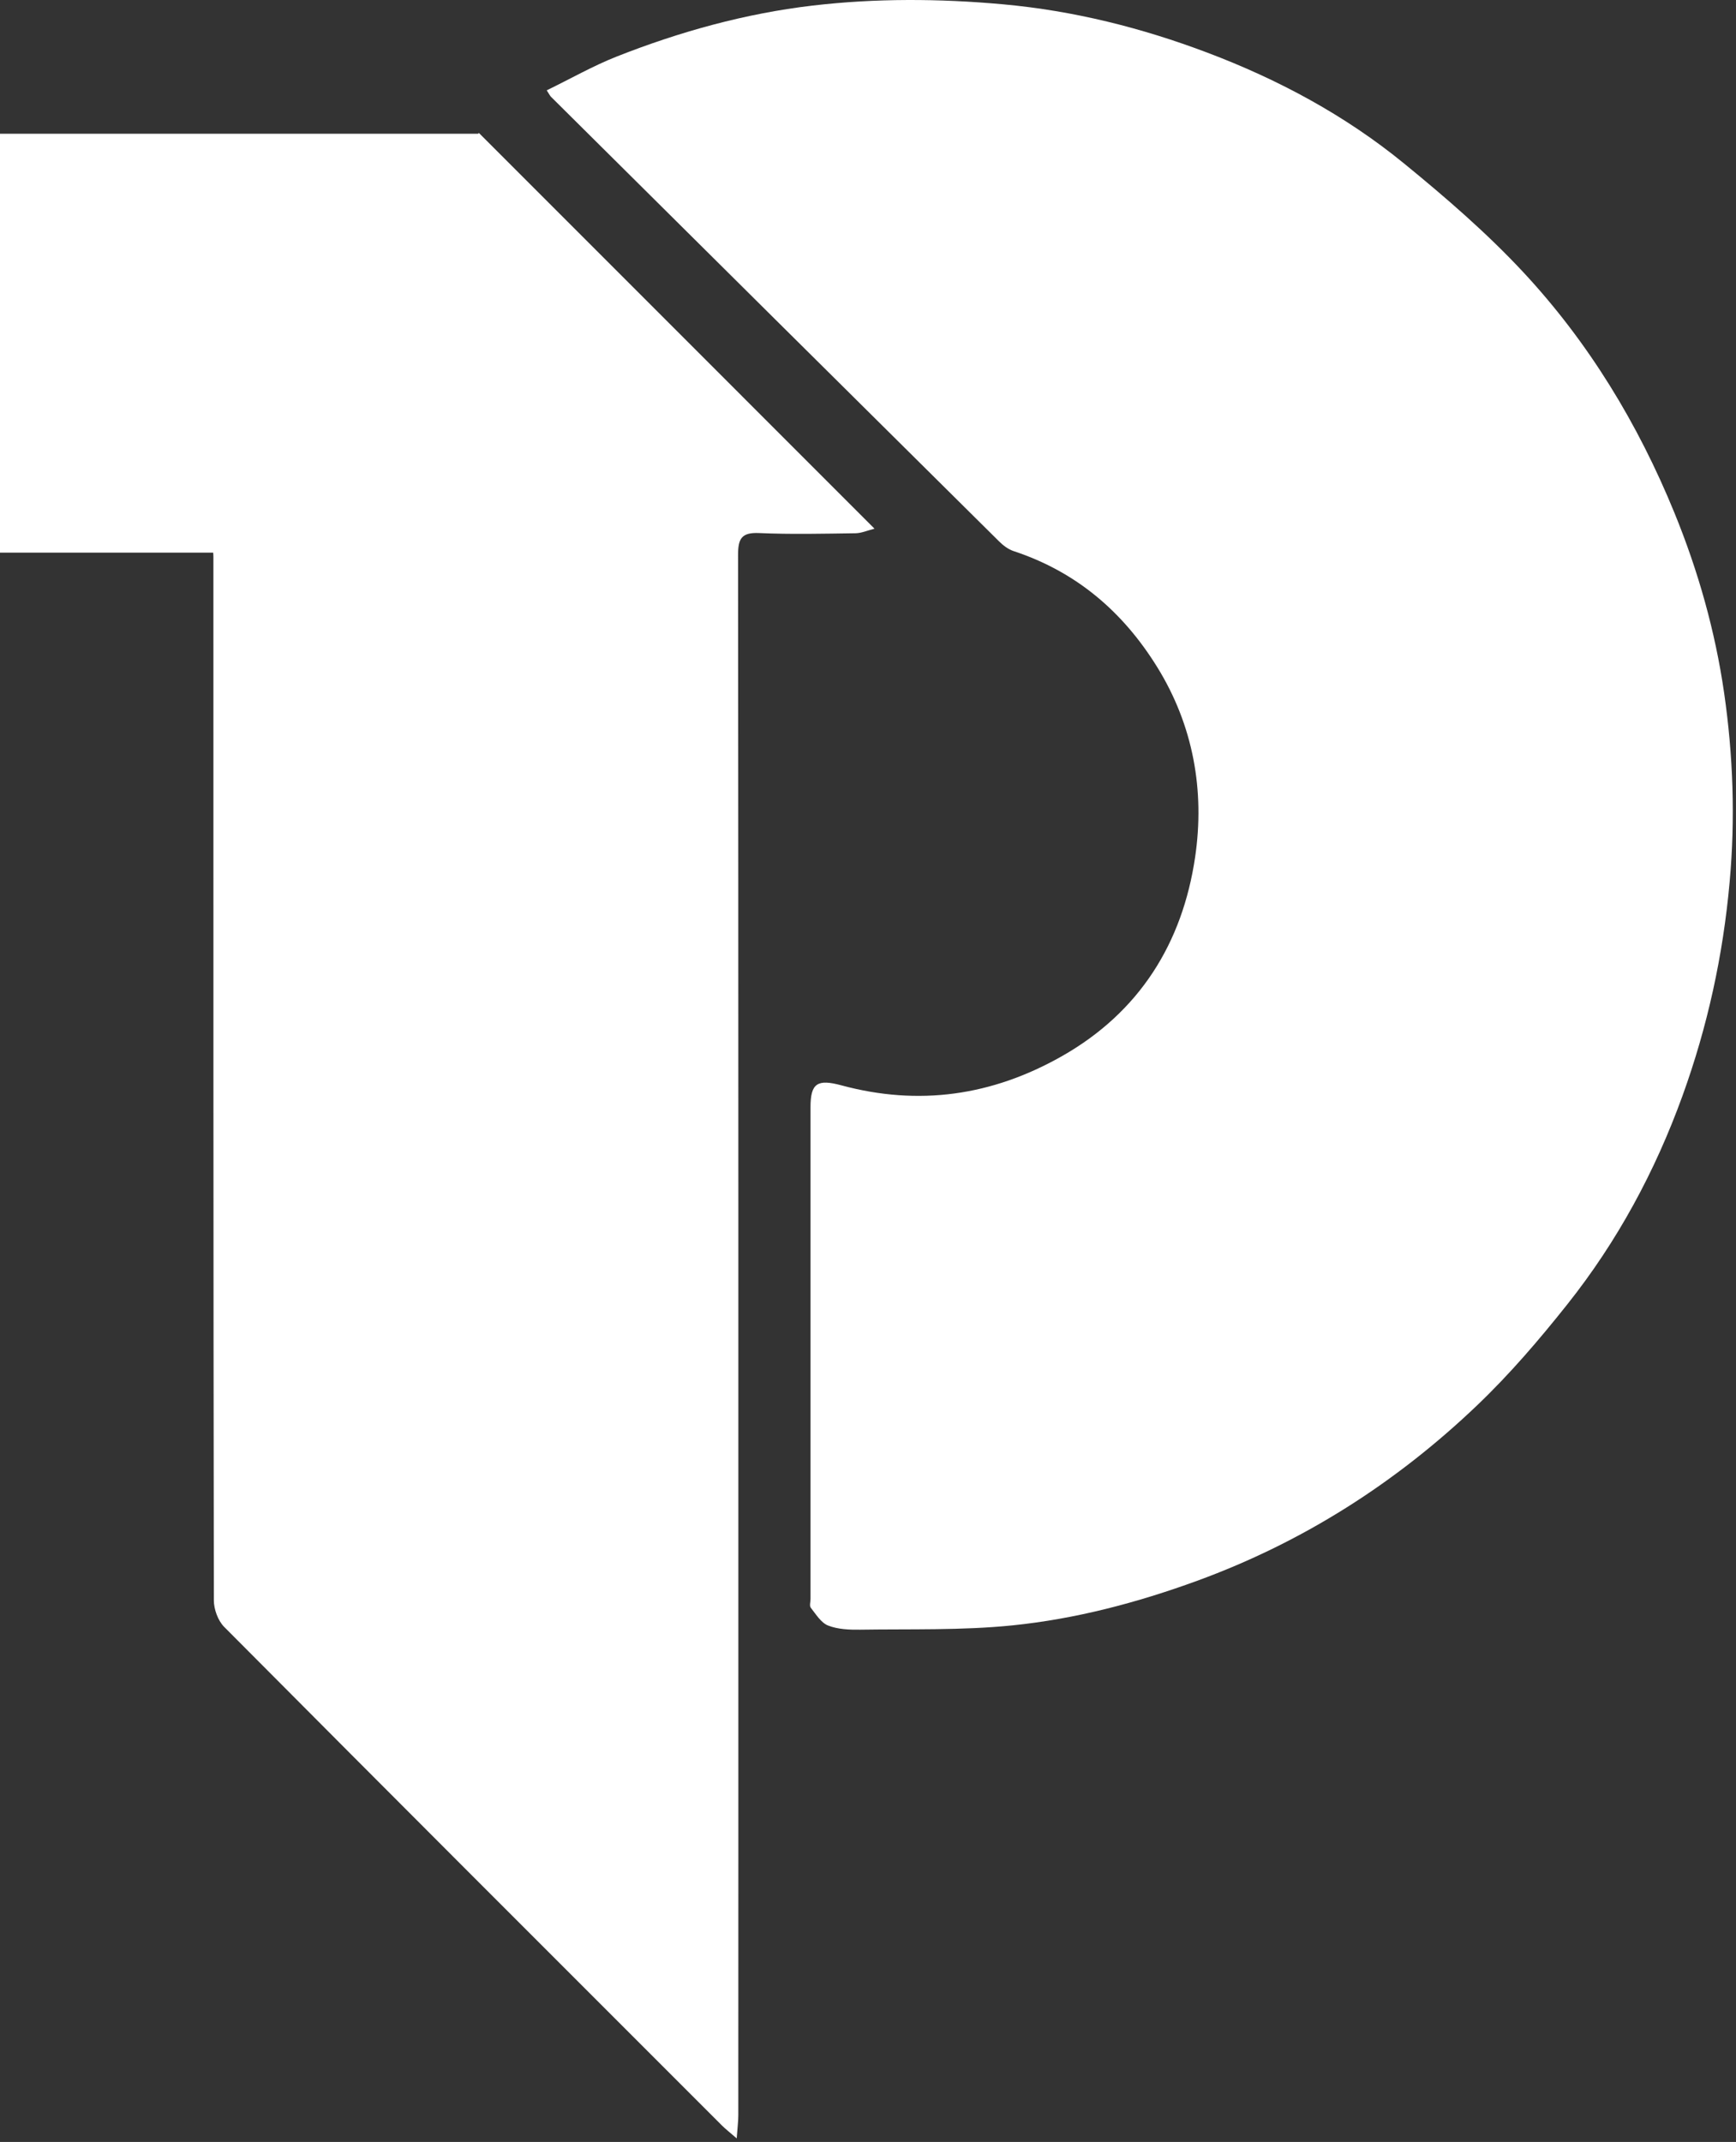
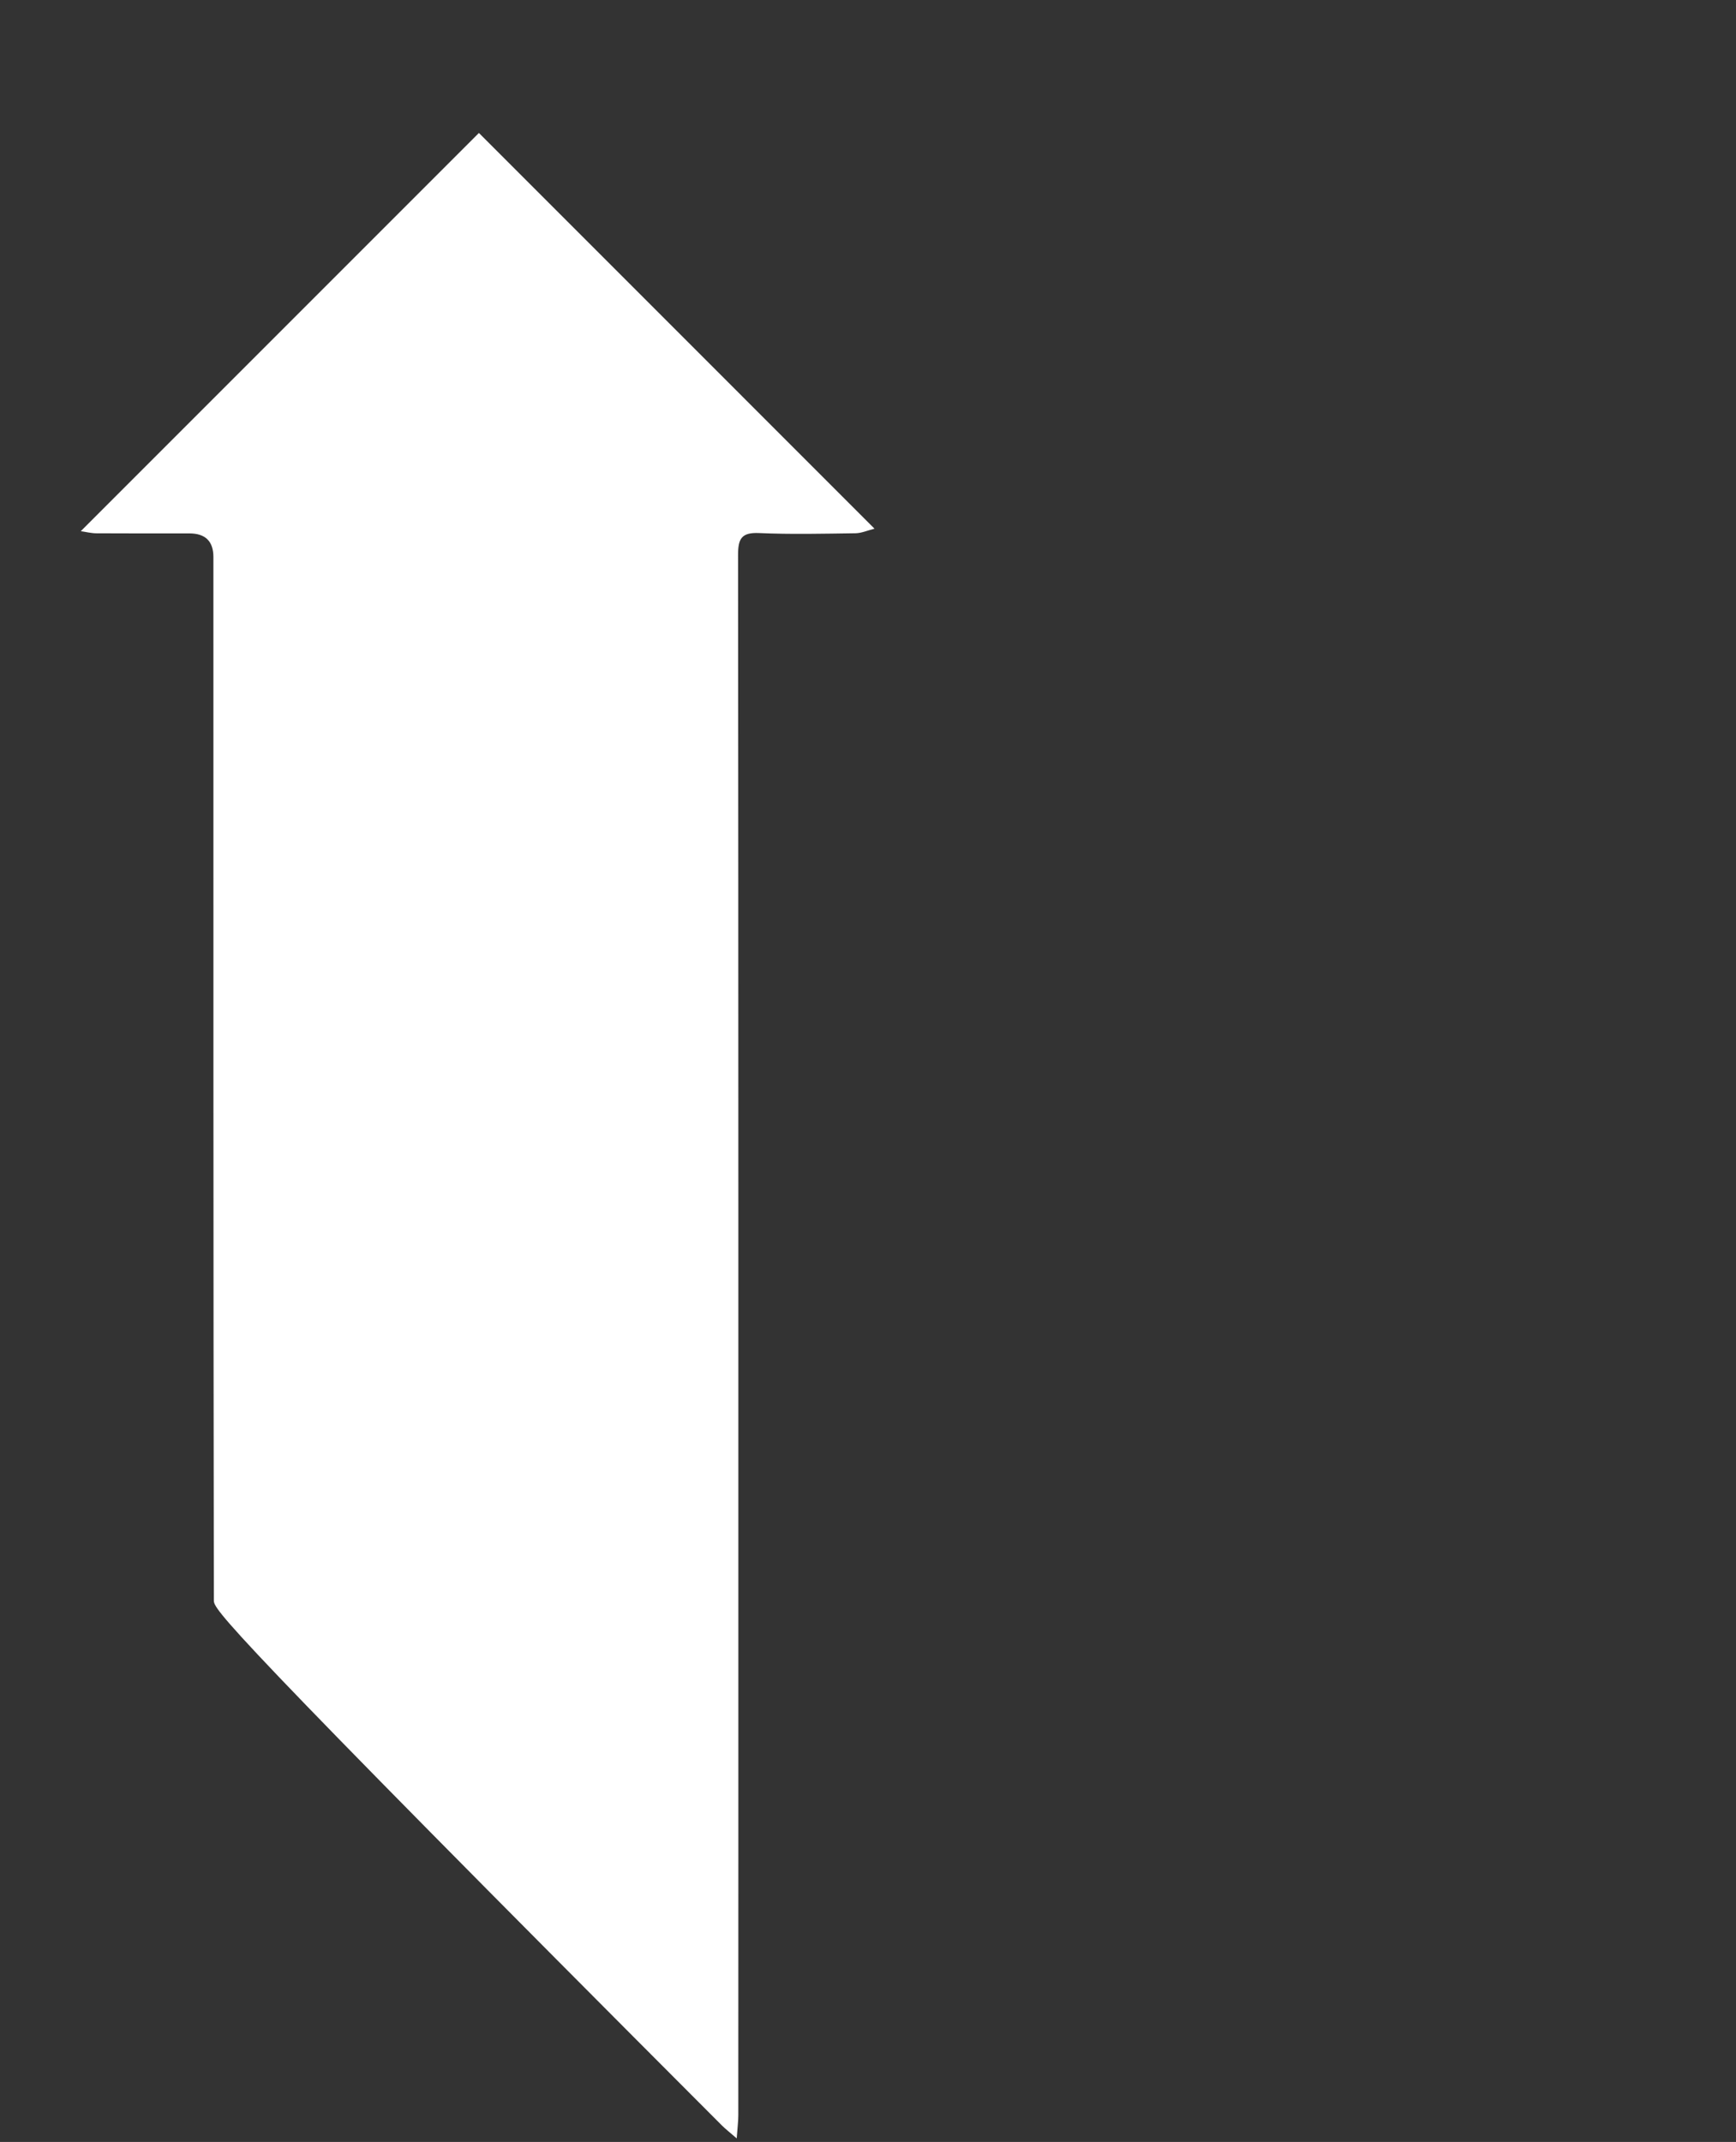
<svg xmlns="http://www.w3.org/2000/svg" width="411" height="507" viewBox="0 0 411 507" fill="none">
  <rect x="0" y="0" width="411" height="507" fill="#333333" stroke="none" />
-   <path d="M129.466 21.368C135.134 18.609 140.387 15.609 145.963 13.401C160.931 7.492 176.439 3.193 192.395 1.319C207.34 -0.428 222.4 -0.348 237.471 1.02C254.186 2.538 270.257 6.573 285.834 12.459C302.664 18.816 318.494 27.311 332.45 38.727C342.257 46.74 351.936 55.097 360.558 64.34C376.089 80.998 387.792 100.265 396.437 121.418C402.059 135.178 406.071 149.399 408.186 163.999C410.324 178.782 410.853 193.704 409.496 208.752C407.933 226.18 404.266 242.976 398.334 259.369C391.85 277.291 382.883 293.88 371.042 308.767C364.409 317.113 357.42 325.287 349.717 332.633C330.508 350.98 308.47 365.029 283.409 374.179C269.2 379.364 254.611 383.215 239.621 384.733C227.699 385.94 215.605 385.56 203.592 385.744C201.063 385.779 198.35 385.664 196.062 384.767C194.384 384.112 193.188 382.112 191.958 380.56C191.602 380.123 191.889 379.169 191.889 378.444C191.889 339.645 191.889 300.847 191.889 262.048C191.889 256.357 193.556 255.38 199.189 256.897C217.491 261.841 234.804 259.392 251.323 250.046C269.843 239.573 279.96 223.168 282.949 202.866C285.248 187.197 282.558 171.735 273.924 157.825C265.785 144.708 254.738 135.316 239.965 130.442C238.678 130.017 237.459 129.074 236.482 128.097C201.086 93.034 165.736 57.937 130.374 22.84C130.271 22.736 130.213 22.598 129.432 21.368H129.466Z" fill="white" />
-   <path d="M19.117 125.74C50.812 94.057 82.242 62.627 113.384 31.473C144.044 62.132 175.209 93.298 207.042 125.142C205.386 125.556 203.972 126.199 202.547 126.222C194.936 126.326 187.315 126.51 179.716 126.176C175.554 125.992 174.738 127.498 174.738 131.338C174.83 233.468 174.807 335.61 174.807 437.74C174.807 458.709 174.807 479.689 174.796 500.658C174.796 502.152 174.589 503.635 174.416 506.153C172.715 504.67 171.761 503.945 170.921 503.106C131.605 463.801 92.278 424.508 53.076 385.089C51.605 383.606 50.628 380.916 50.628 378.789C50.501 296.478 50.524 214.167 50.524 131.855C50.524 128.131 48.635 126.265 44.857 126.257C37.534 126.257 30.199 126.28 22.876 126.234C21.566 126.234 20.267 125.889 19.117 125.728V125.74Z" fill="white" />
-   <path d="M113.235 31.658H0V130.811H113.235V31.658Z" fill="white" />
+   <path d="M19.117 125.74C50.812 94.057 82.242 62.627 113.384 31.473C144.044 62.132 175.209 93.298 207.042 125.142C205.386 125.556 203.972 126.199 202.547 126.222C194.936 126.326 187.315 126.51 179.716 126.176C175.554 125.992 174.738 127.498 174.738 131.338C174.83 233.468 174.807 335.61 174.807 437.74C174.807 458.709 174.807 479.689 174.796 500.658C174.796 502.152 174.589 503.635 174.416 506.153C172.715 504.67 171.761 503.945 170.921 503.106C51.605 383.606 50.628 380.916 50.628 378.789C50.501 296.478 50.524 214.167 50.524 131.855C50.524 128.131 48.635 126.265 44.857 126.257C37.534 126.257 30.199 126.28 22.876 126.234C21.566 126.234 20.267 125.889 19.117 125.728V125.74Z" fill="white" />
</svg>